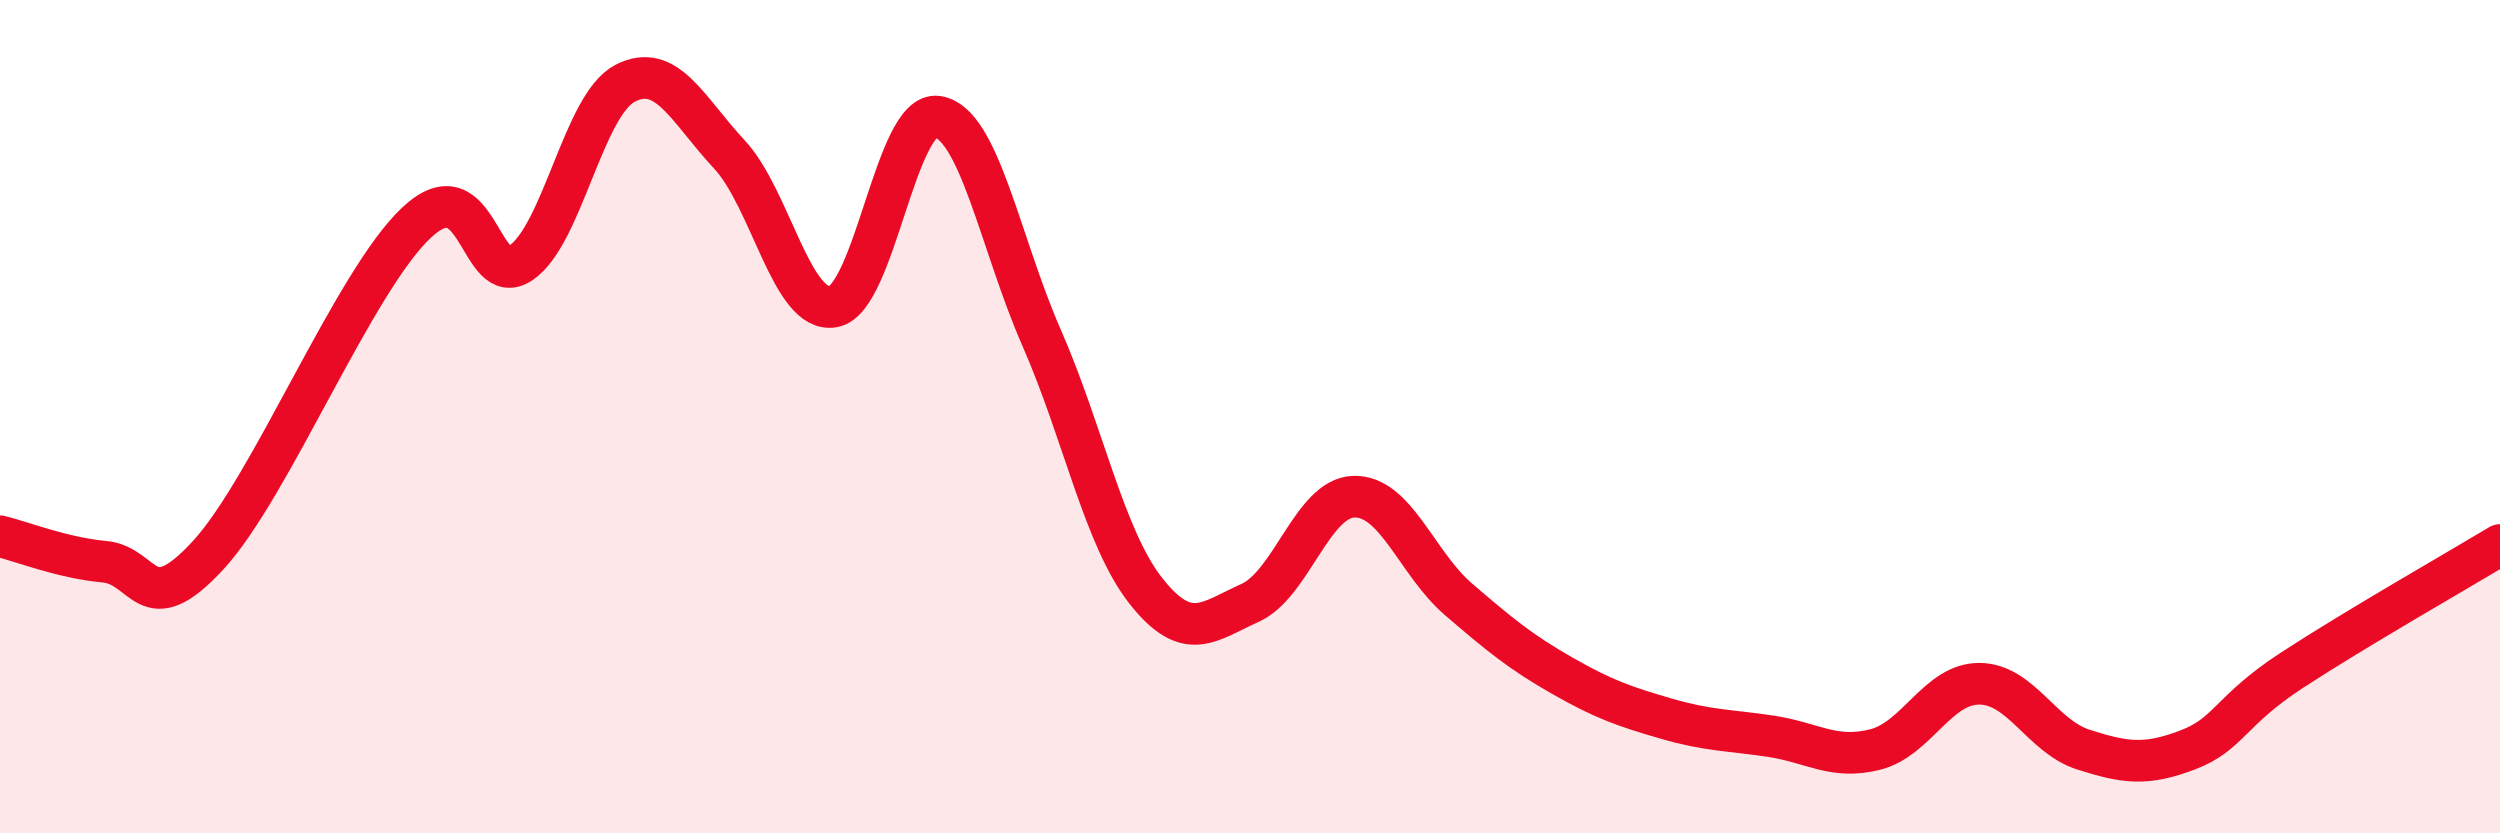
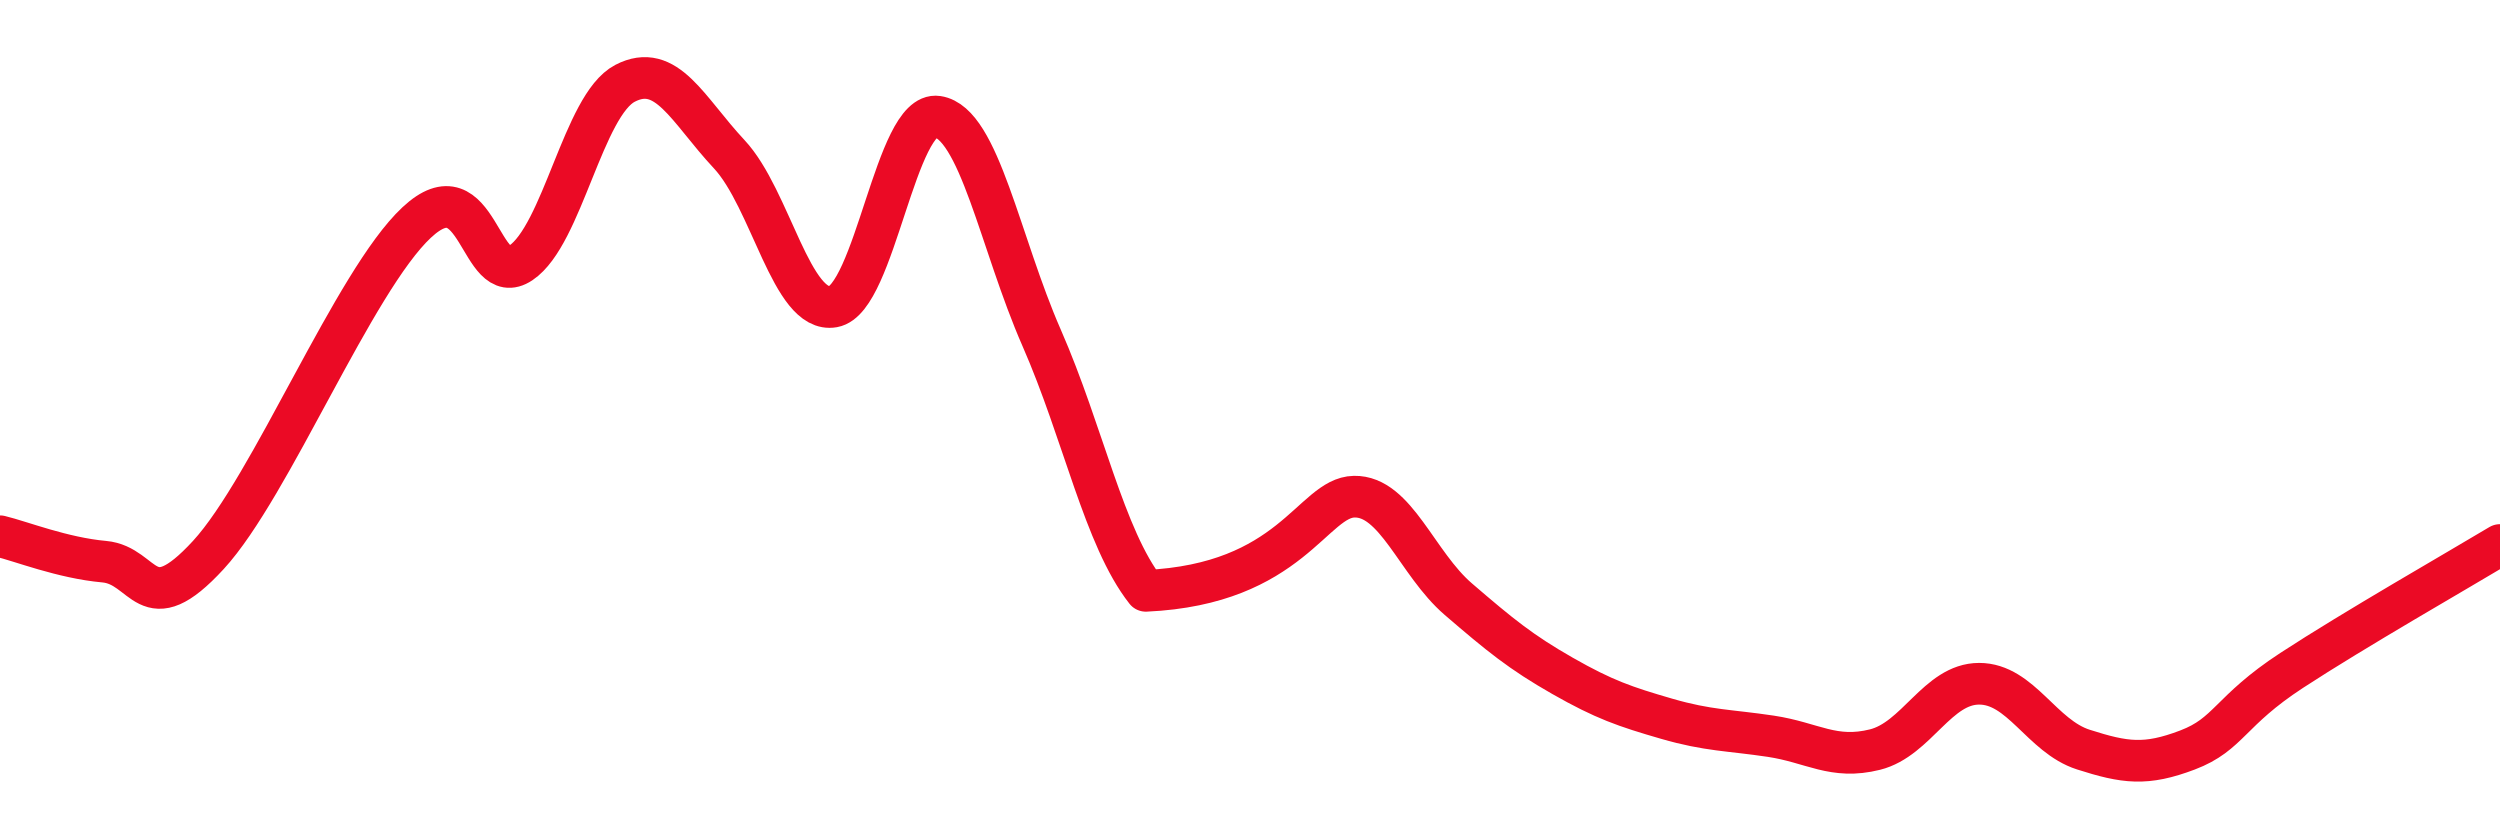
<svg xmlns="http://www.w3.org/2000/svg" width="60" height="20" viewBox="0 0 60 20">
-   <path d="M 0,12.87 C 0.5,12.99 1.5,13.39 2.5,13.48 C 3.5,13.57 3.5,14.95 5,13.32 C 6.5,11.69 8.5,6.74 10,5.34 C 11.5,3.94 11.5,6.98 12.5,6.31 C 13.5,5.64 14,2.52 15,2 C 16,1.48 16.5,2.63 17.5,3.7 C 18.5,4.77 19,7.54 20,7.36 C 21,7.18 21.5,2.65 22.5,2.8 C 23.5,2.95 24,5.83 25,8.11 C 26,10.39 26.5,12.91 27.5,14.18 C 28.5,15.45 29,14.92 30,14.47 C 31,14.02 31.5,11.94 32.5,11.92 C 33.5,11.9 34,13.52 35,14.38 C 36,15.24 36.5,15.65 37.5,16.22 C 38.5,16.79 39,16.96 40,17.25 C 41,17.54 41.5,17.52 42.5,17.67 C 43.5,17.82 44,18.24 45,17.99 C 46,17.74 46.5,16.41 47.5,16.41 C 48.5,16.41 49,17.67 50,17.99 C 51,18.31 51.5,18.38 52.5,18 C 53.5,17.62 53.5,17.07 55,16.09 C 56.5,15.11 59,13.68 60,13.08L60 20L0 20Z" fill="#EB0A25" opacity="0.1" stroke-linecap="round" stroke-linejoin="round" />
-   <path d="M 0,12.87 C 0.5,12.99 1.5,13.39 2.5,13.48 C 3.5,13.57 3.5,14.95 5,13.32 C 6.5,11.69 8.5,6.74 10,5.34 C 11.5,3.94 11.5,6.98 12.5,6.31 C 13.5,5.64 14,2.52 15,2 C 16,1.48 16.5,2.63 17.5,3.7 C 18.5,4.77 19,7.54 20,7.36 C 21,7.18 21.5,2.65 22.5,2.8 C 23.5,2.95 24,5.83 25,8.11 C 26,10.39 26.5,12.91 27.5,14.18 C 28.5,15.45 29,14.92 30,14.47 C 31,14.02 31.5,11.94 32.5,11.92 C 33.5,11.9 34,13.52 35,14.38 C 36,15.24 36.5,15.65 37.5,16.22 C 38.5,16.79 39,16.96 40,17.25 C 41,17.54 41.5,17.52 42.5,17.67 C 43.5,17.82 44,18.24 45,17.99 C 46,17.74 46.5,16.41 47.5,16.41 C 48.5,16.41 49,17.67 50,17.99 C 51,18.31 51.5,18.38 52.5,18 C 53.5,17.62 53.5,17.07 55,16.09 C 56.5,15.11 59,13.68 60,13.08" stroke="#EB0A25" stroke-width="1" fill="none" stroke-linecap="round" stroke-linejoin="round" />
+   <path d="M 0,12.87 C 0.5,12.99 1.5,13.39 2.5,13.48 C 3.5,13.57 3.5,14.95 5,13.32 C 6.5,11.69 8.5,6.74 10,5.34 C 11.5,3.94 11.5,6.98 12.5,6.31 C 13.5,5.64 14,2.52 15,2 C 16,1.48 16.5,2.63 17.5,3.7 C 18.5,4.77 19,7.54 20,7.36 C 21,7.18 21.5,2.65 22.5,2.8 C 23.5,2.95 24,5.83 25,8.11 C 26,10.39 26.5,12.91 27.5,14.18 C 31,14.02 31.5,11.94 32.5,11.92 C 33.5,11.9 34,13.52 35,14.38 C 36,15.24 36.5,15.65 37.5,16.22 C 38.5,16.79 39,16.96 40,17.25 C 41,17.54 41.5,17.52 42.5,17.67 C 43.5,17.82 44,18.24 45,17.99 C 46,17.74 46.5,16.41 47.5,16.41 C 48.5,16.41 49,17.67 50,17.99 C 51,18.31 51.5,18.38 52.5,18 C 53.5,17.62 53.5,17.07 55,16.09 C 56.5,15.11 59,13.68 60,13.08" stroke="#EB0A25" stroke-width="1" fill="none" stroke-linecap="round" stroke-linejoin="round" />
</svg>